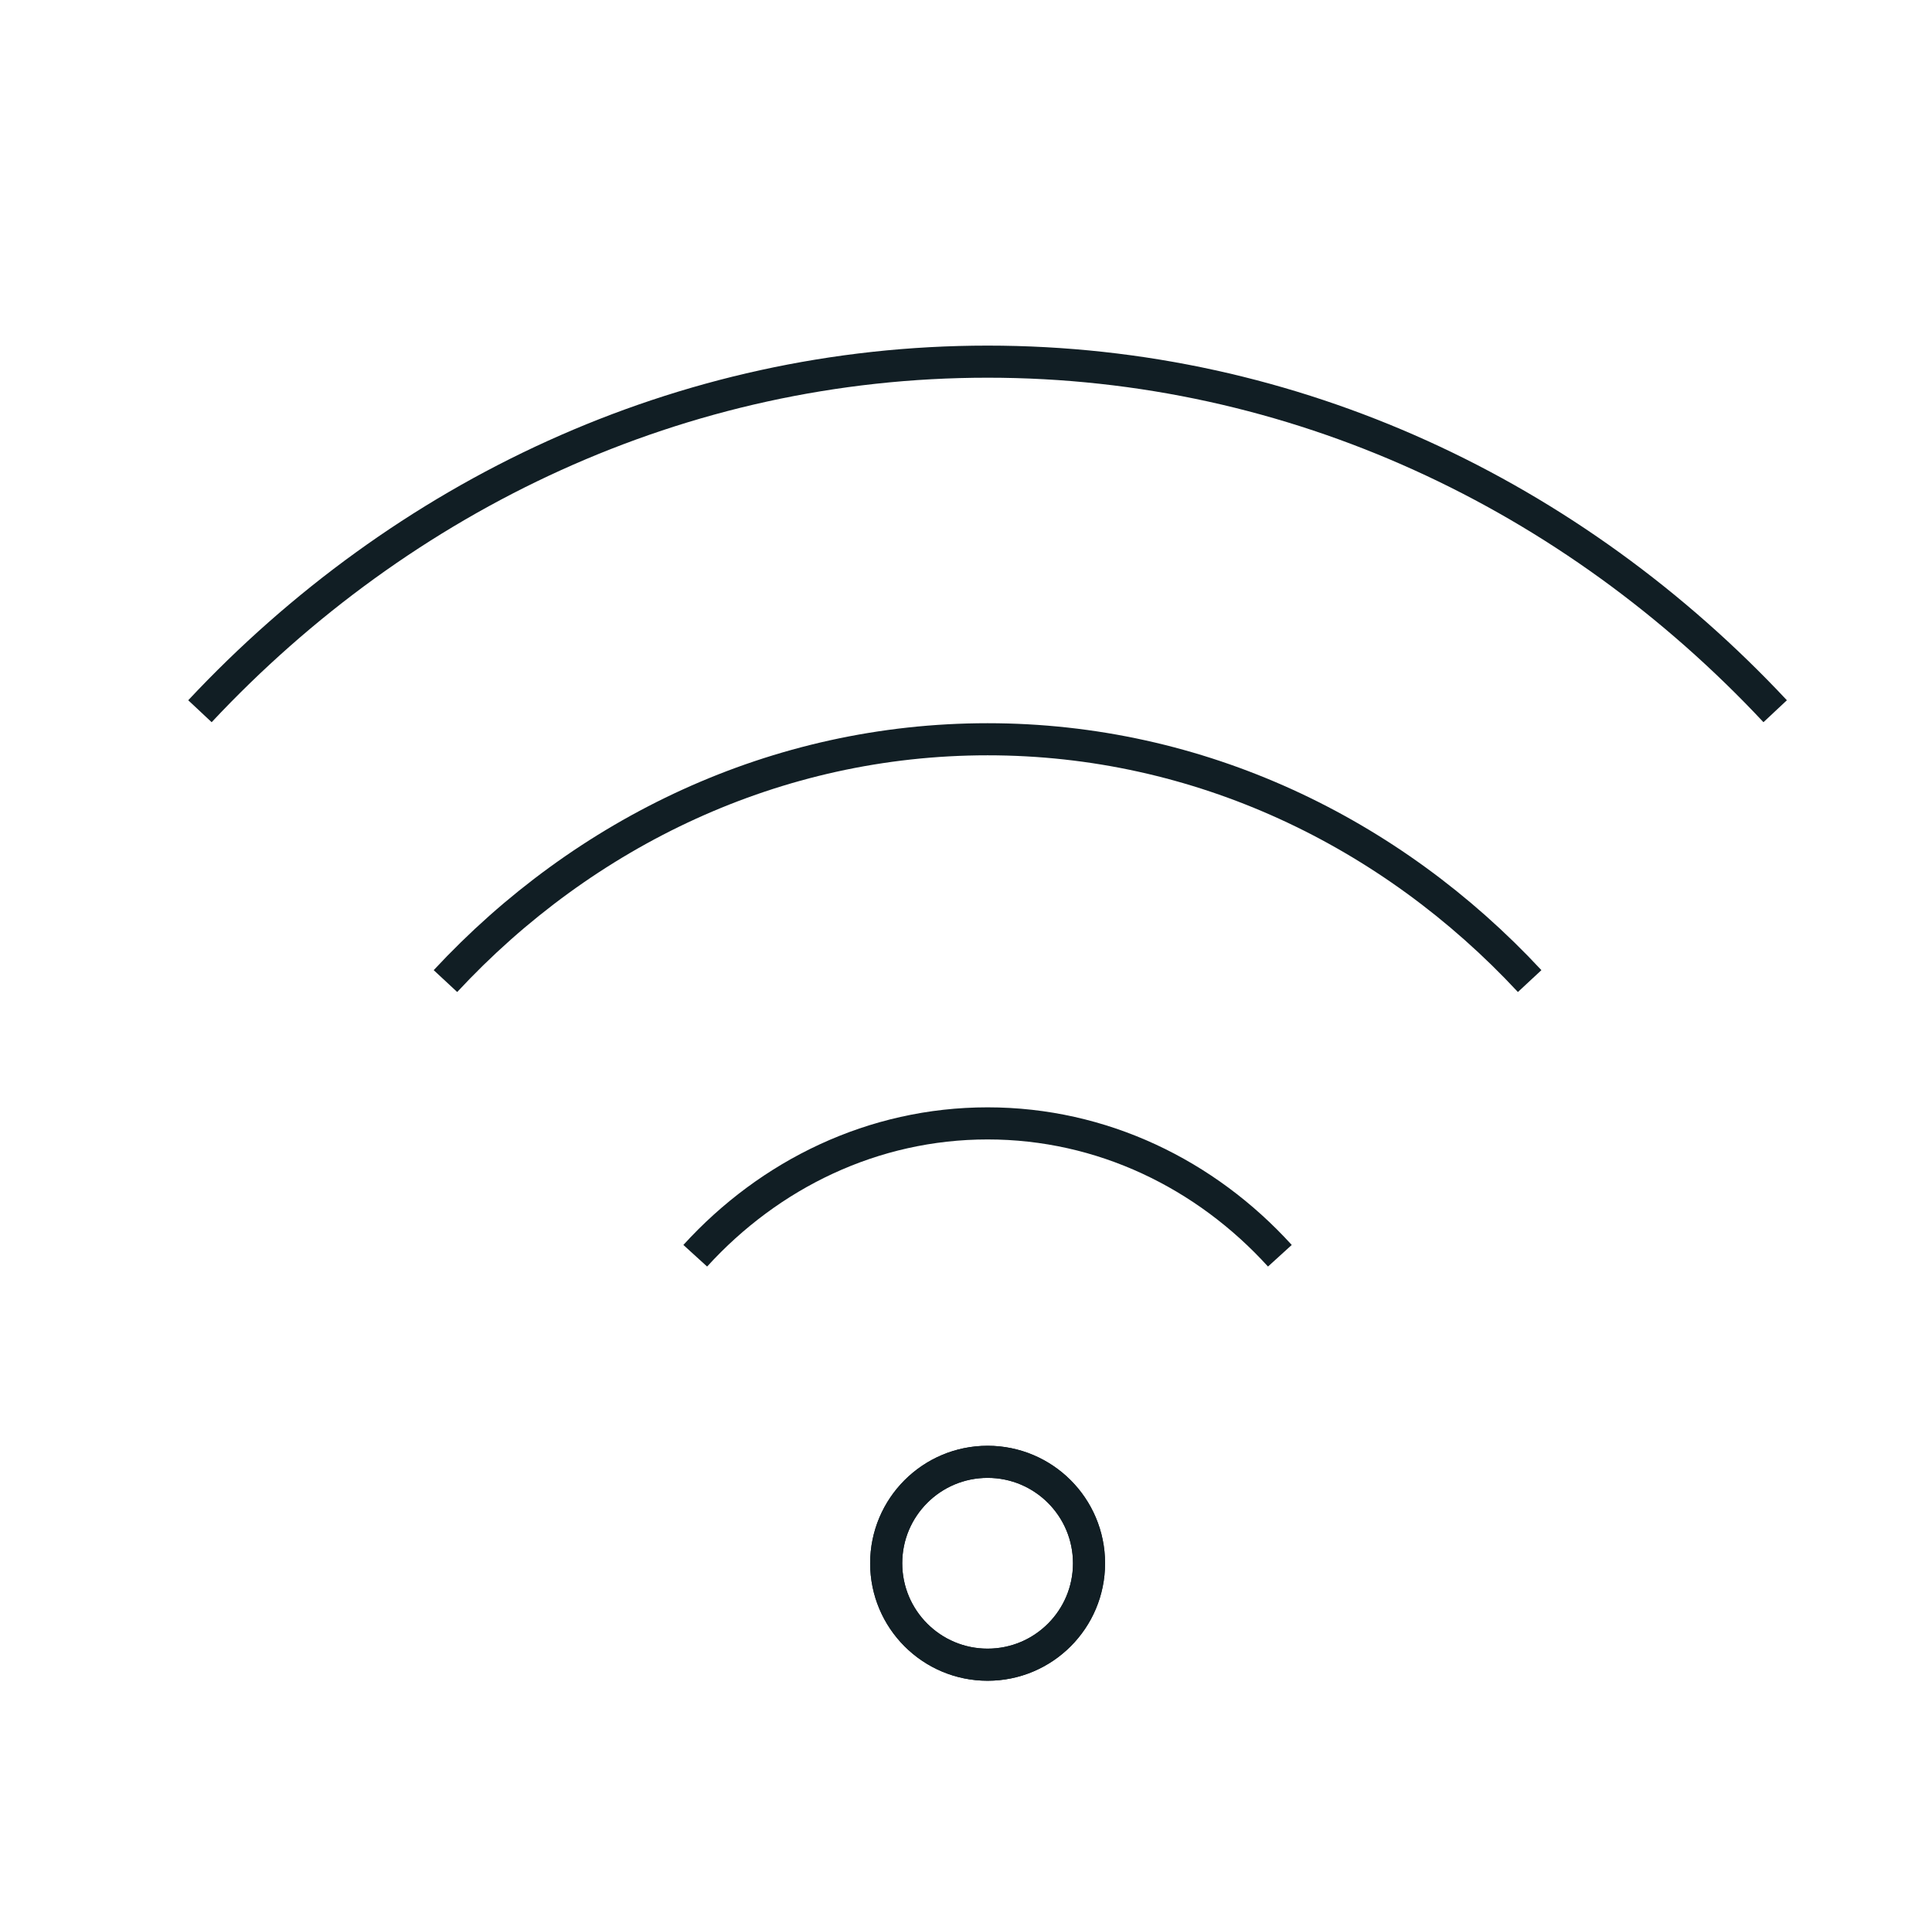
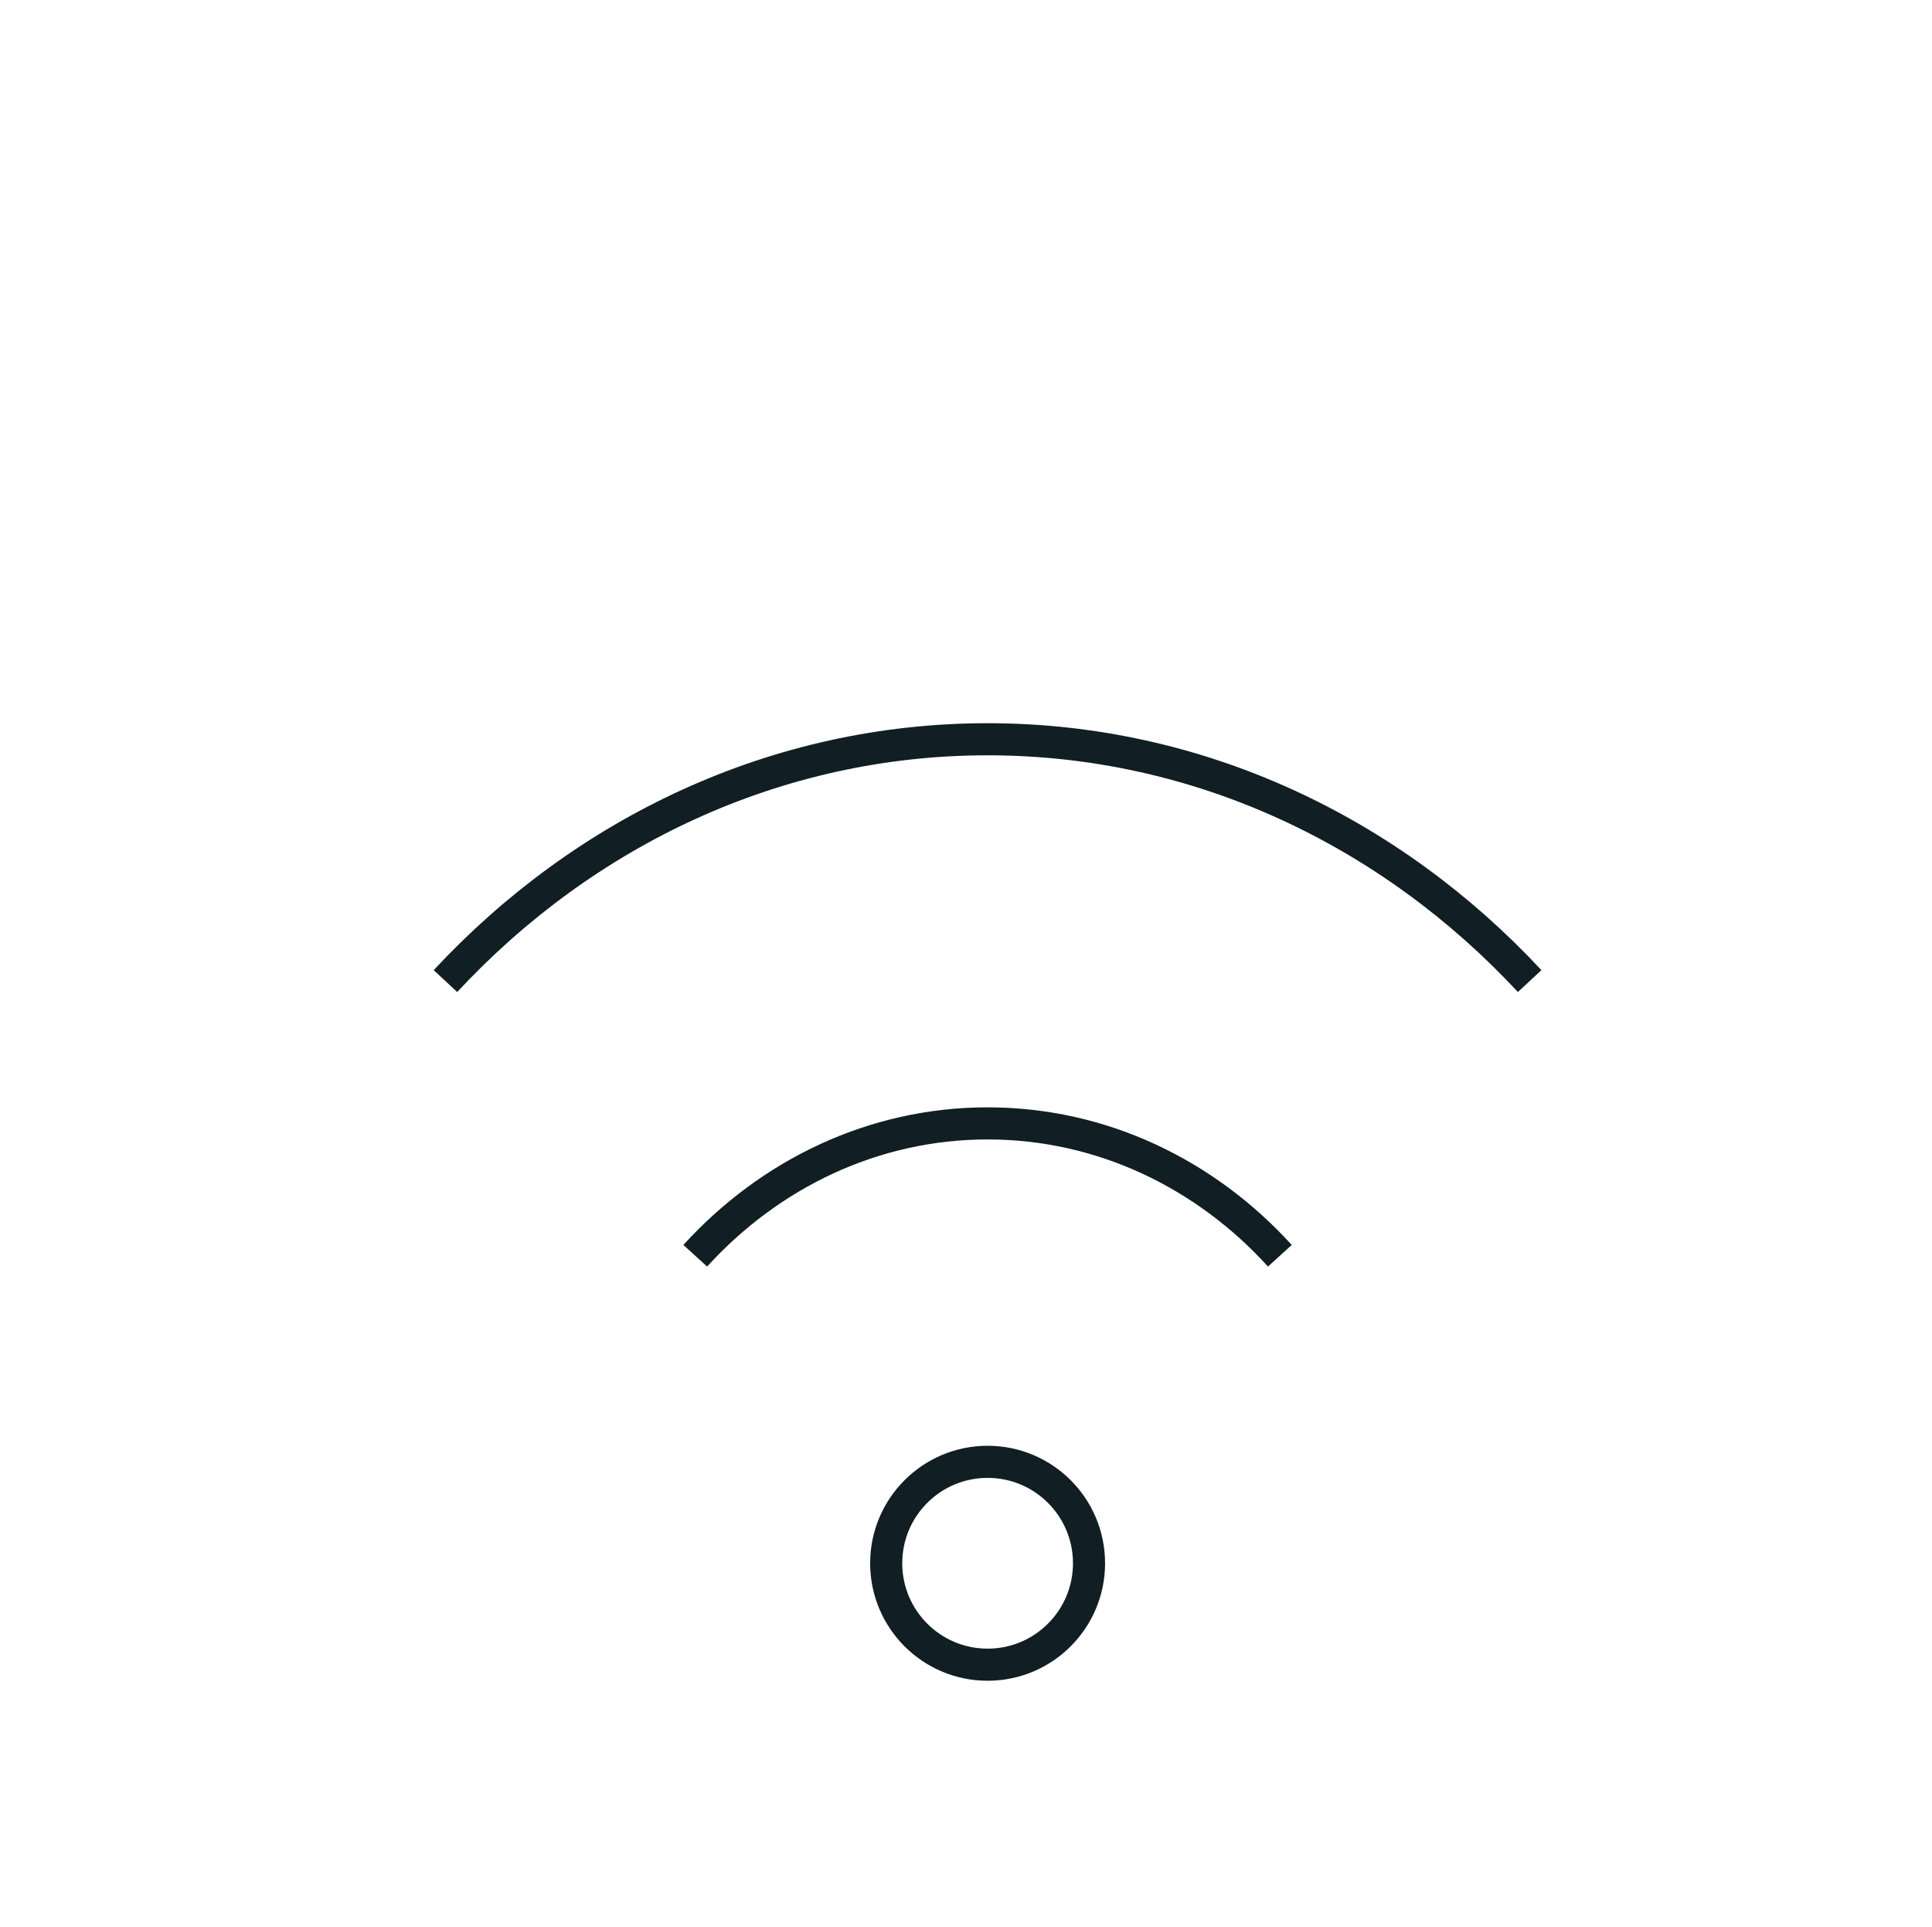
<svg xmlns="http://www.w3.org/2000/svg" id="Layer_1" data-name="Layer 1" viewBox="0 0 180.6 180.1">
  <defs>
    <style>
      .cls-1 {
        fill: none;
        stroke: #111e24;
        stroke-miterlimit: 10;
        stroke-width: 3px;
      }
    </style>
  </defs>
-   <circle class="cls-1" cx="92.32" cy="146.1" r="9.48" />
  <path class="cls-1" d="M64.99,117.36c6.95-7.63,16.63-12.37,27.33-12.37s20.38,4.74,27.32,12.37" />
  <path class="cls-1" d="M41.64,91.69c12.98-13.96,30.91-22.6,50.68-22.6s37.69,8.65,50.67,22.6" />
-   <path class="cls-1" d="M18.69,66.47c18.9-20.18,44.93-32.67,73.63-32.67s54.72,12.48,73.62,32.67" />
  <circle class="cls-1" cx="92.32" cy="146.1" r="9.48" />
</svg>